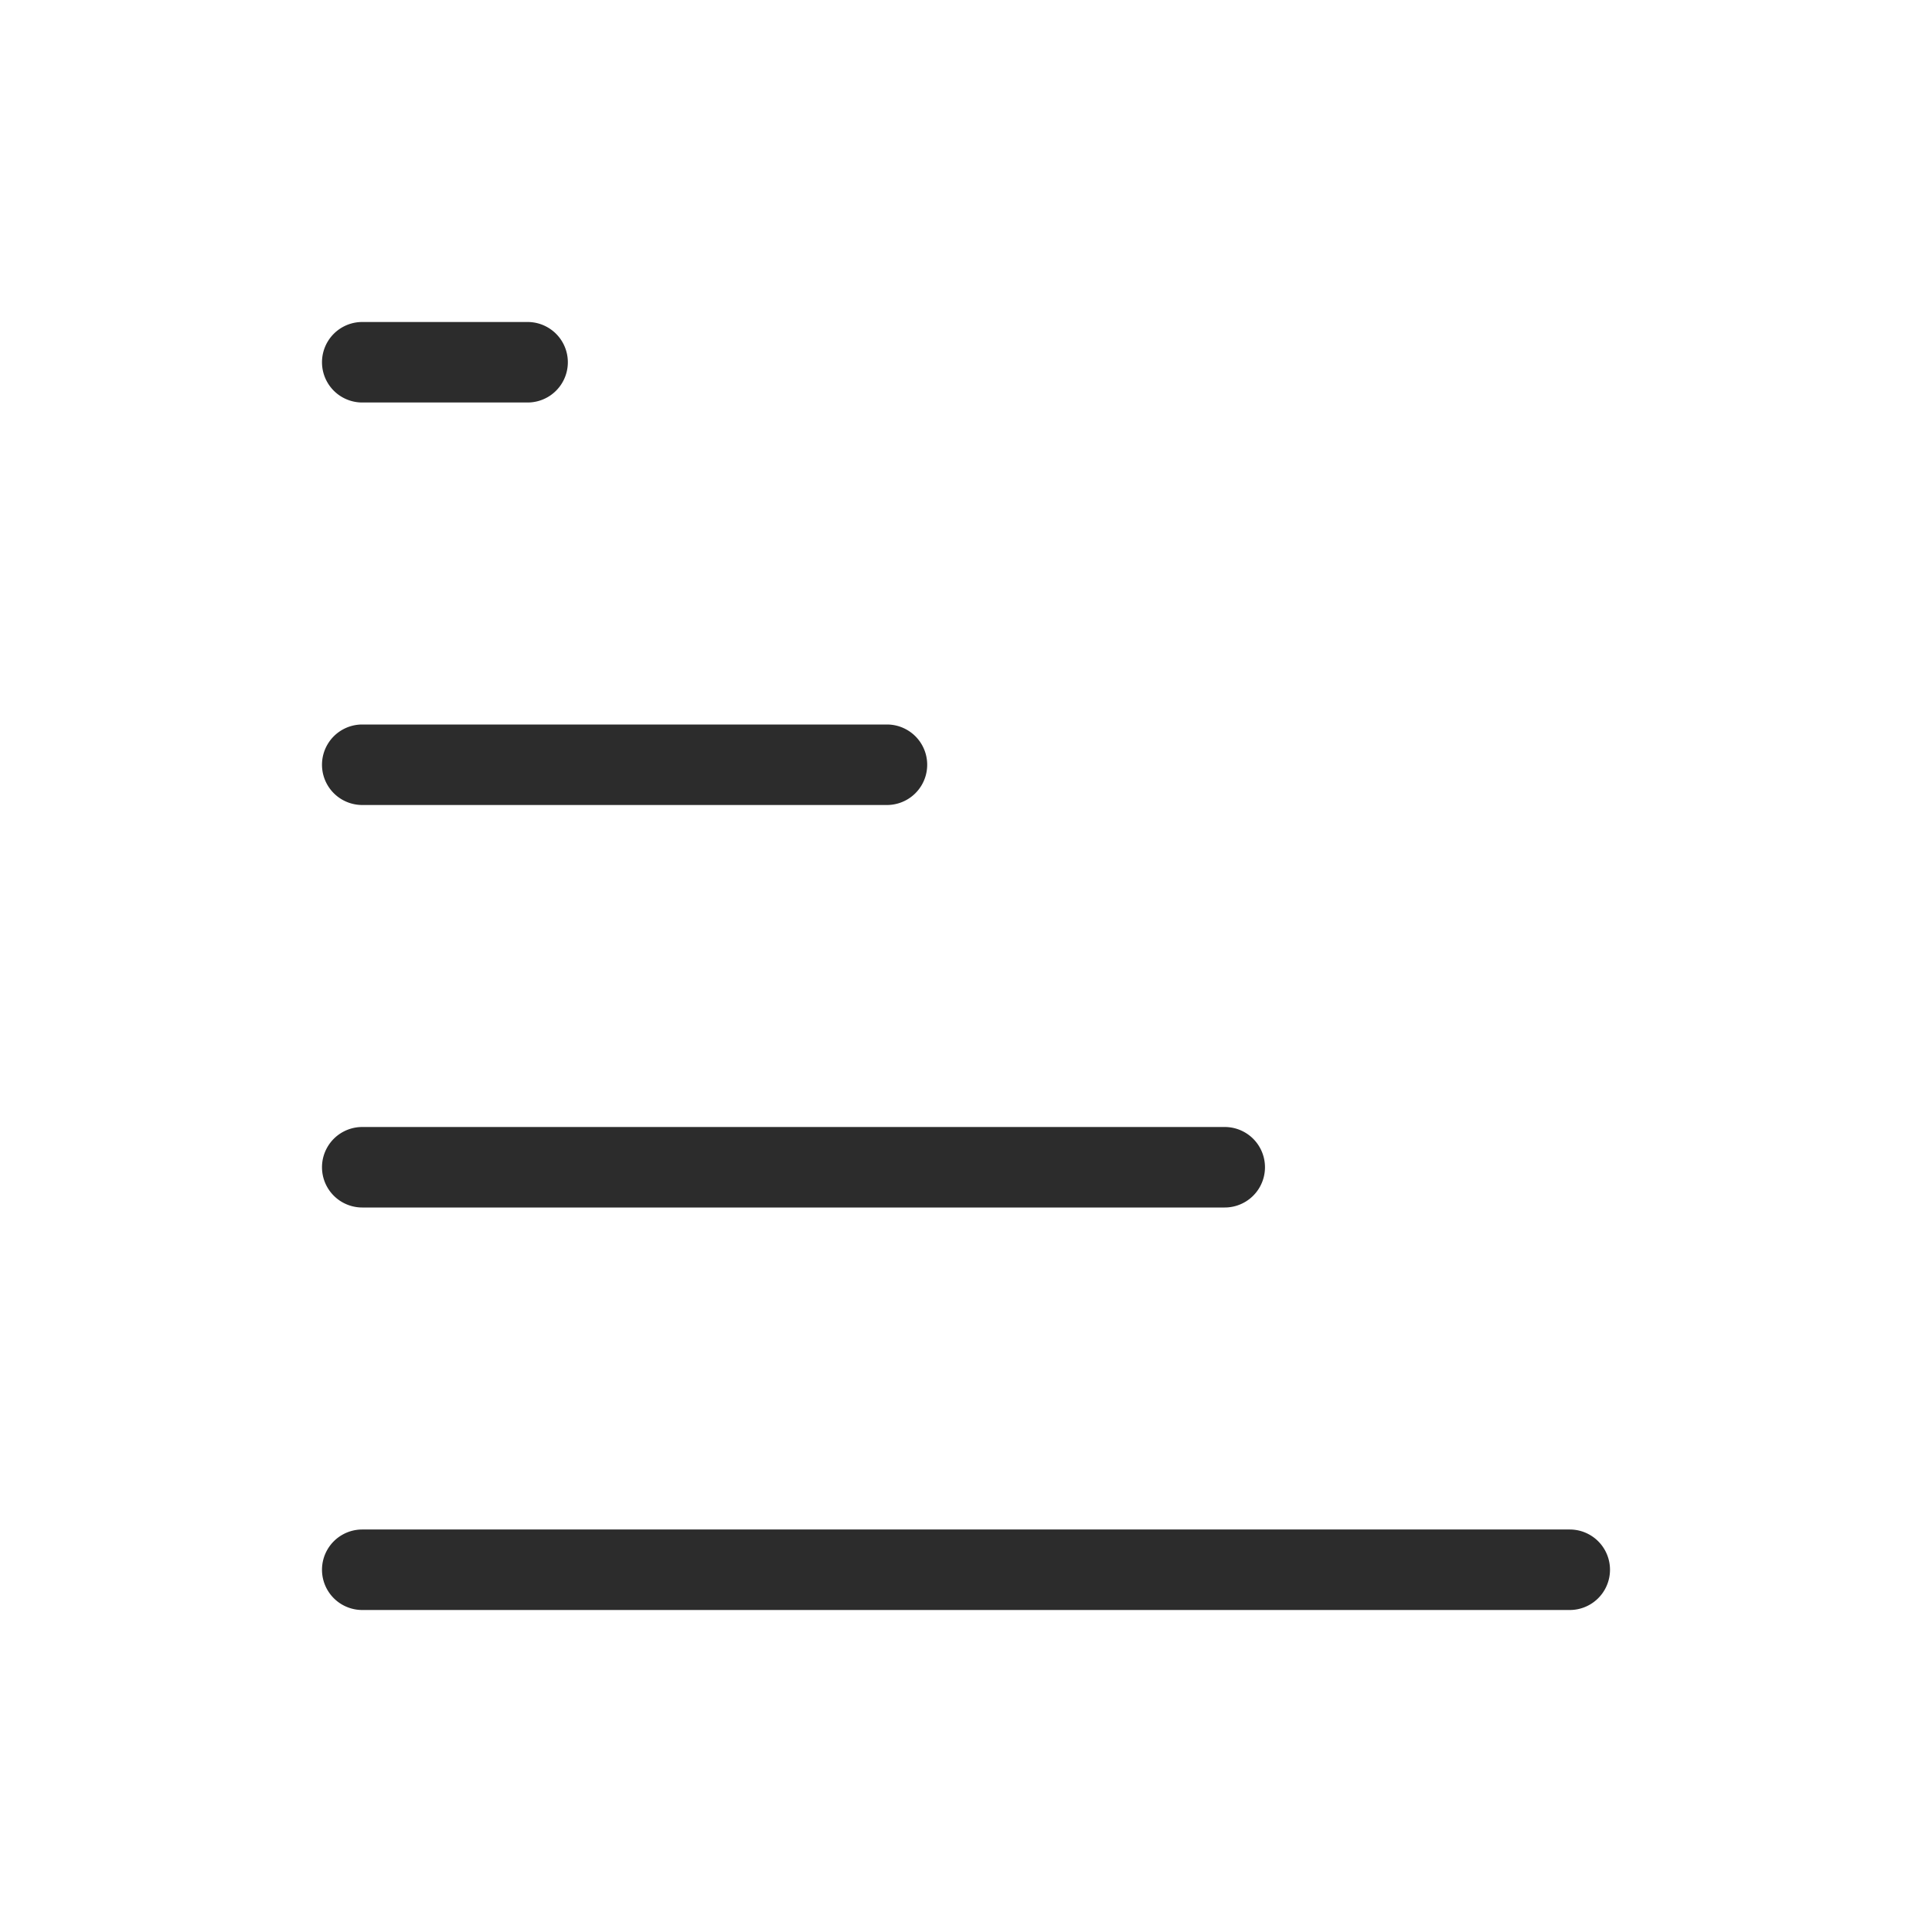
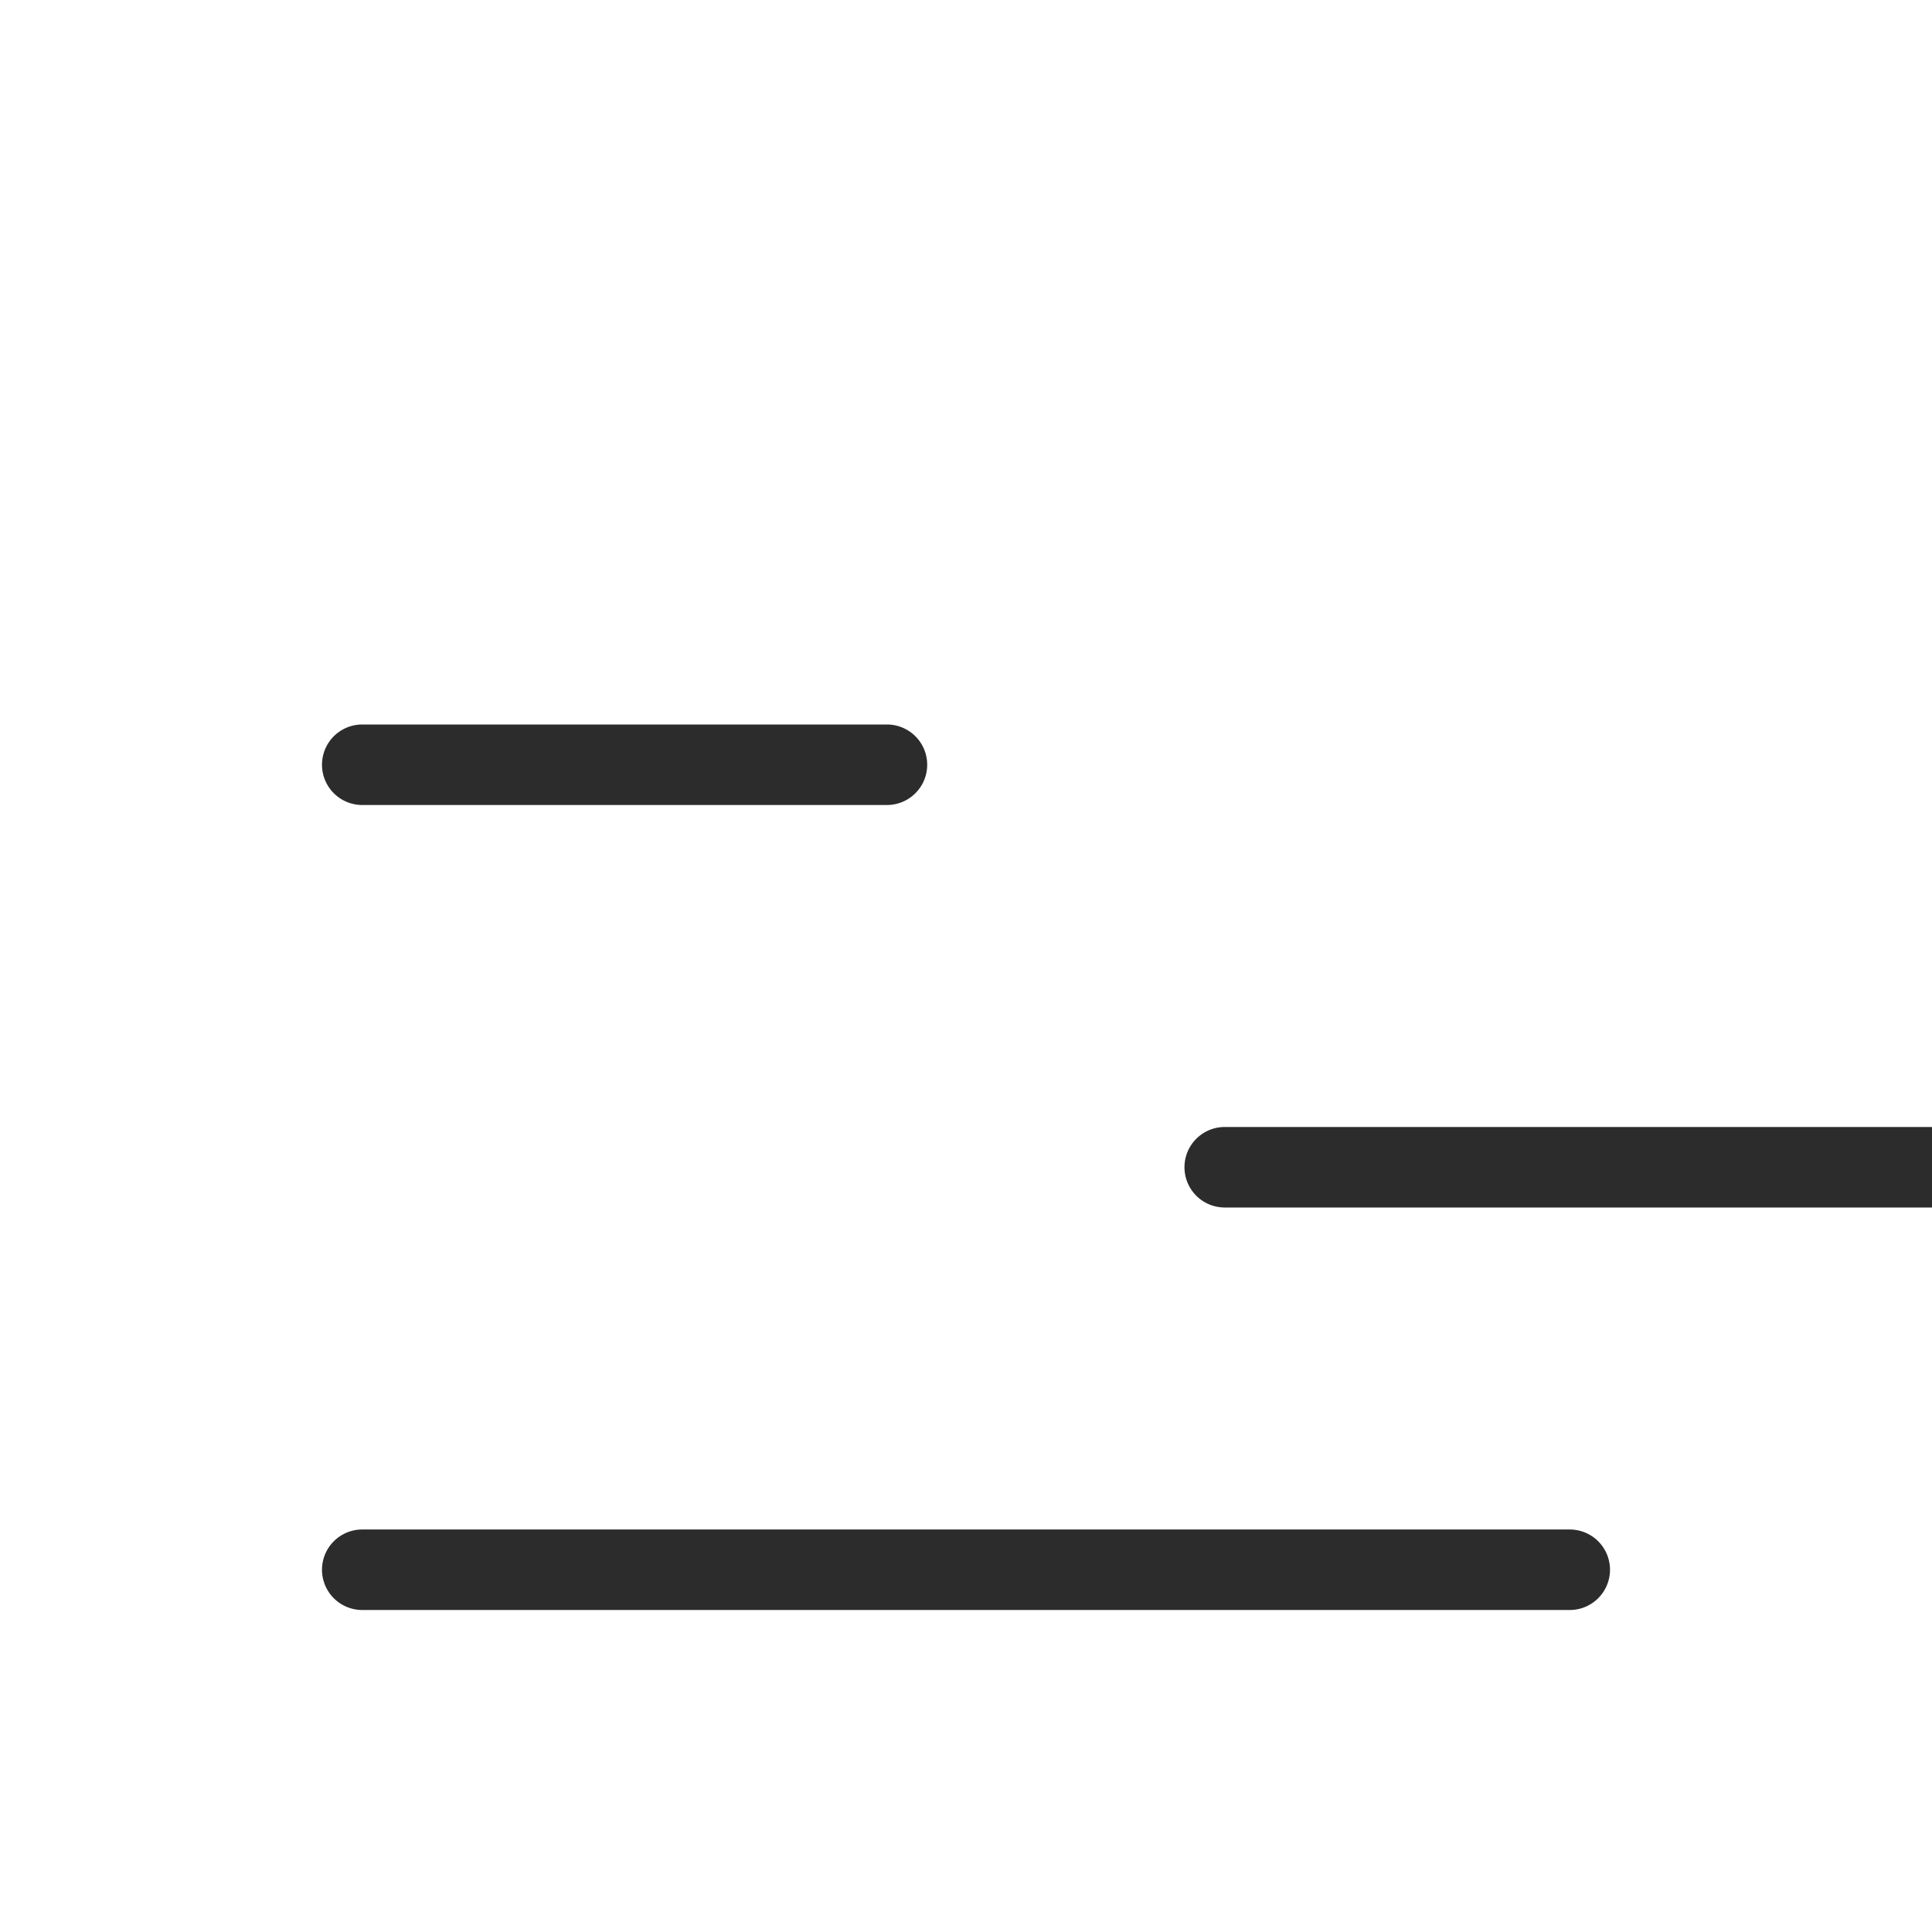
<svg xmlns="http://www.w3.org/2000/svg" t="1686831799086" class="icon" viewBox="0 0 1024 1024" version="1.1" p-id="8047" width="200" height="200">
  <path d="M832 853.333h-640a21.333 21.333 0 0 1 0-42.667h640a21.333 21.333 0 0 1 0 42.667" fill="#2c2c2c" p-id="8048" />
-   <path d="M649.131 640H192a21.333 21.333 0 0 1 0-42.667h457.131a21.333 21.333 0 0 1 0 42.667" fill="#2c2c2c" p-id="8049" />
+   <path d="M649.131 640a21.333 21.333 0 0 1 0-42.667h457.131a21.333 21.333 0 0 1 0 42.667" fill="#2c2c2c" p-id="8049" />
  <path d="M470.101 426.667H192a21.333 21.333 0 0 1 0-42.667h278.101a21.333 21.333 0 0 1 0 42.667" fill="#2c2c2c" p-id="8050" />
-   <path d="M279.637 213.333H192a21.333 21.333 0 0 1 0-42.667h87.637a21.333 21.333 0 0 1 0 42.667" fill="#2c2c2c" p-id="8051" />
</svg>